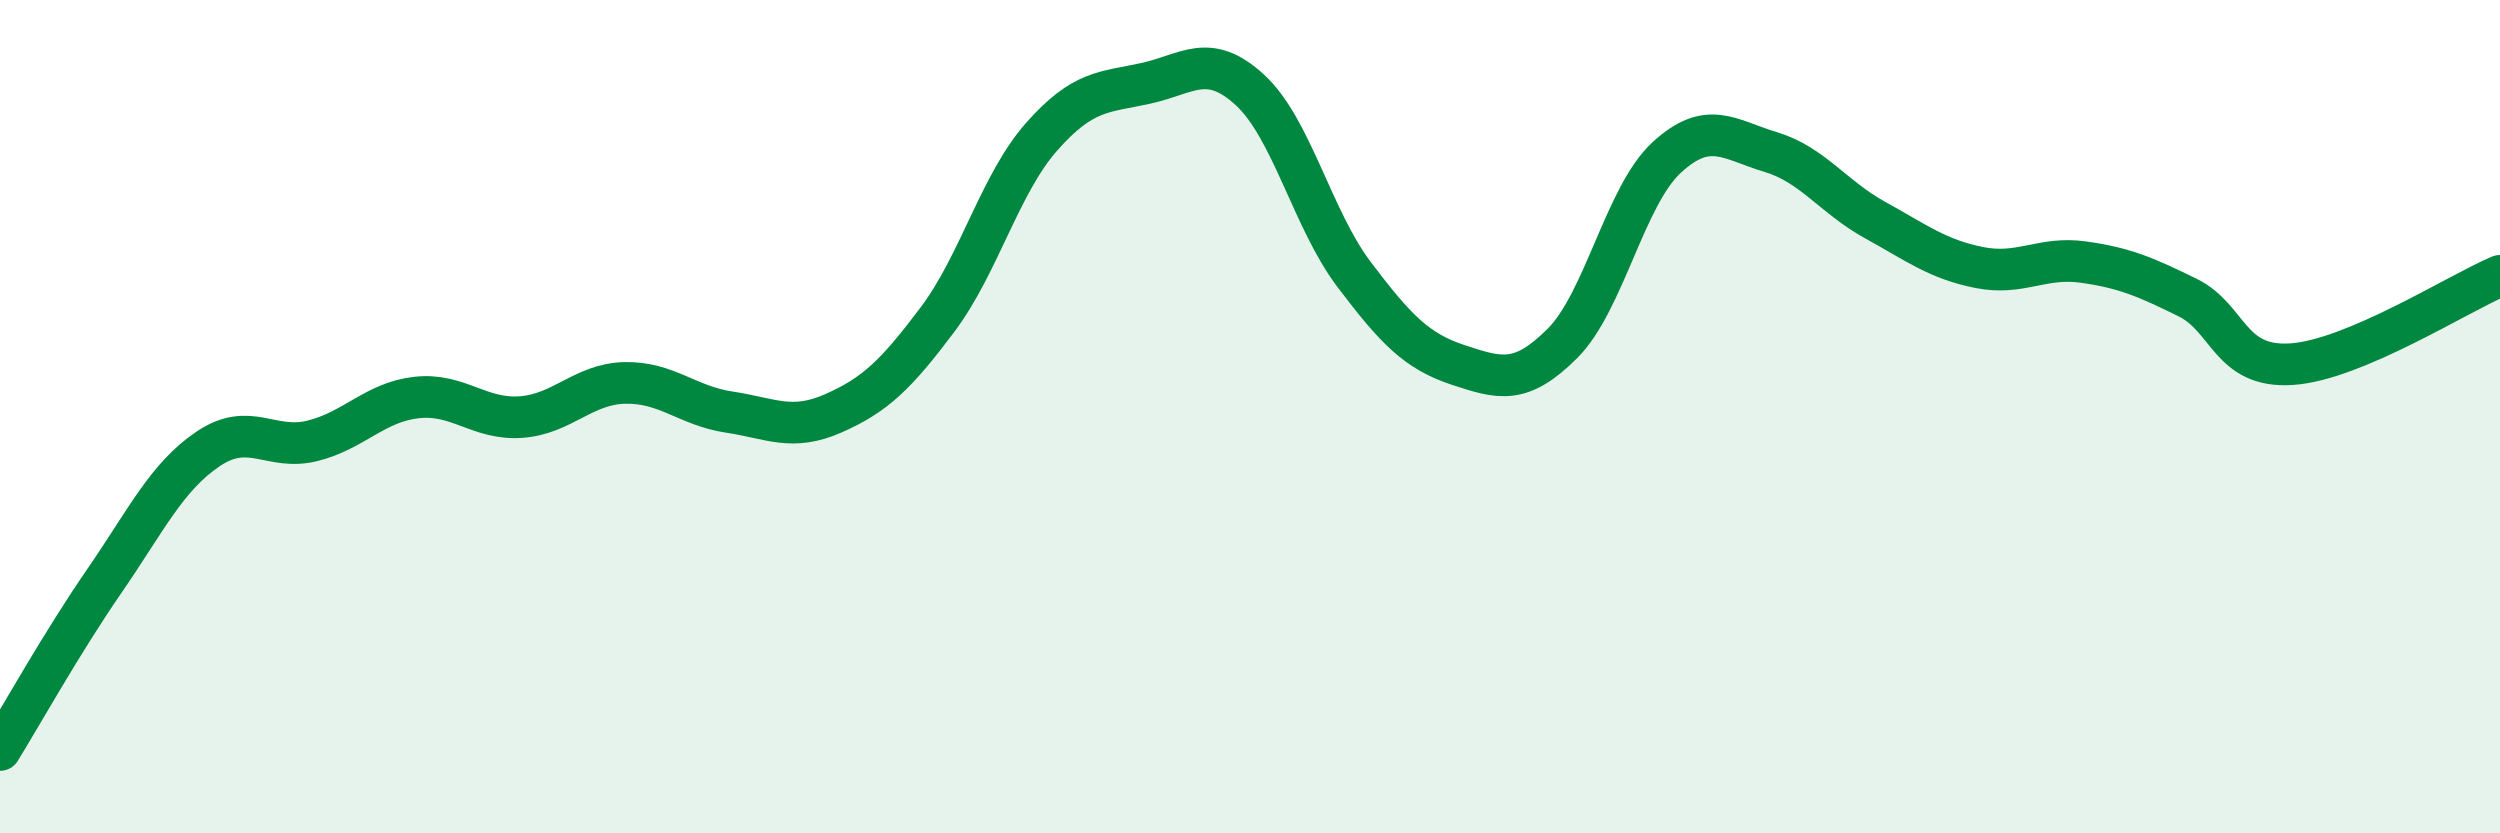
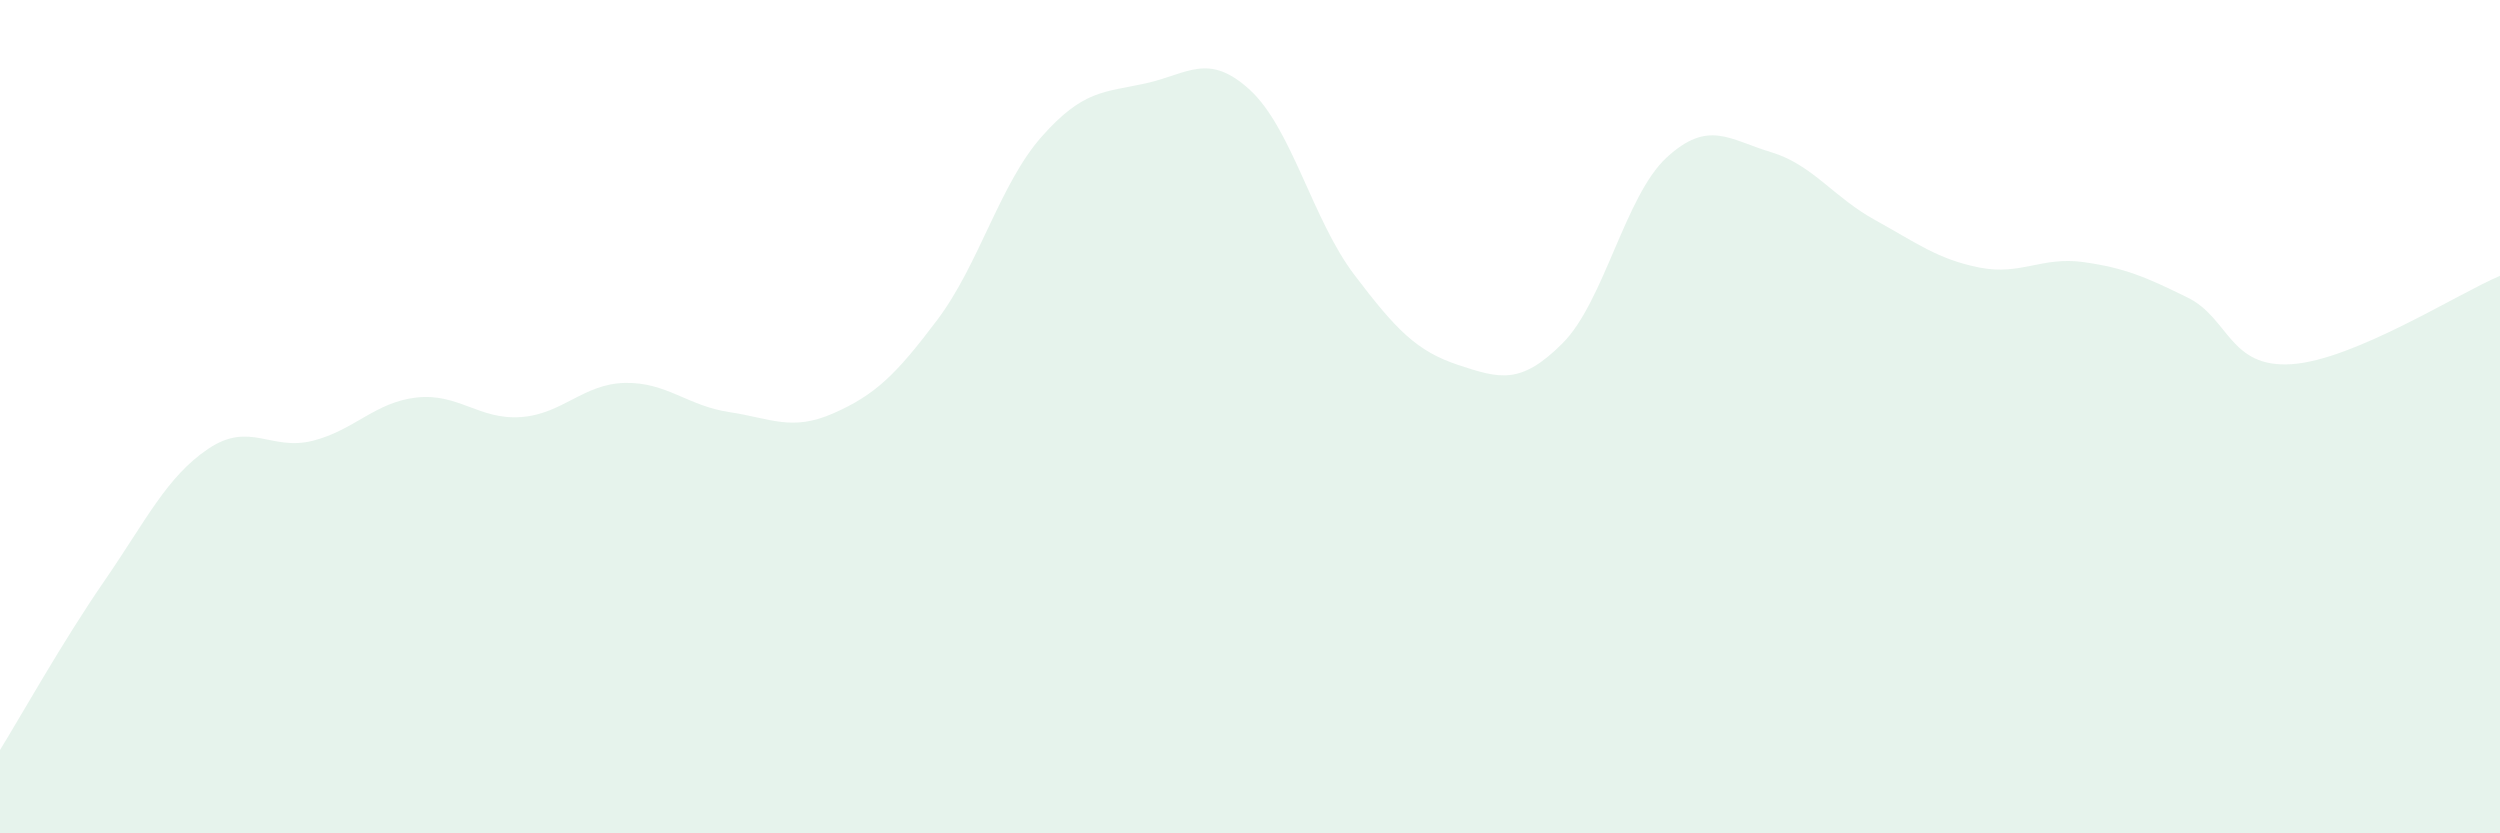
<svg xmlns="http://www.w3.org/2000/svg" width="60" height="20" viewBox="0 0 60 20">
  <path d="M 0,18 C 0.5,17.19 1.5,15.4 2.5,13.95 C 3.5,12.5 4,11.44 5,10.77 C 6,10.1 6.5,10.83 7.5,10.58 C 8.5,10.33 9,9.65 10,9.54 C 11,9.43 11.5,10.08 12.5,10.01 C 13.5,9.94 14,9.21 15,9.19 C 16,9.17 16.5,9.74 17.5,9.89 C 18.5,10.04 19,10.36 20,9.92 C 21,9.48 21.5,9 22.5,7.67 C 23.5,6.34 24,4.41 25,3.28 C 26,2.15 26.5,2.22 27.5,2 C 28.5,1.78 29,1.24 30,2.16 C 31,3.08 31.5,5.27 32.5,6.59 C 33.5,7.91 34,8.43 35,8.76 C 36,9.09 36.5,9.24 37.5,8.24 C 38.5,7.24 39,4.7 40,3.78 C 41,2.86 41.5,3.35 42.5,3.65 C 43.5,3.95 44,4.73 45,5.28 C 46,5.83 46.5,6.22 47.5,6.42 C 48.5,6.62 49,6.15 50,6.29 C 51,6.43 51.5,6.65 52.5,7.14 C 53.5,7.63 53.5,8.84 55,8.74 C 56.5,8.64 59,7.04 60,6.62L60 20L0 20Z" fill="#008740" opacity="0.1" stroke-linecap="round" stroke-linejoin="round" />
-   <path d="M 0,18 C 0.5,17.19 1.5,15.4 2.5,13.95 C 3.5,12.5 4,11.44 5,10.77 C 6,10.1 6.5,10.83 7.5,10.58 C 8.5,10.33 9,9.65 10,9.54 C 11,9.43 11.5,10.08 12.5,10.01 C 13.5,9.94 14,9.21 15,9.19 C 16,9.17 16.5,9.74 17.5,9.89 C 18.5,10.04 19,10.36 20,9.92 C 21,9.48 21.5,9 22.5,7.67 C 23.5,6.34 24,4.41 25,3.28 C 26,2.15 26.5,2.22 27.5,2 C 28.5,1.78 29,1.24 30,2.16 C 31,3.08 31.5,5.27 32.5,6.59 C 33.5,7.91 34,8.43 35,8.76 C 36,9.09 36.5,9.24 37.5,8.24 C 38.5,7.24 39,4.7 40,3.78 C 41,2.86 41.5,3.35 42.5,3.65 C 43.5,3.95 44,4.73 45,5.28 C 46,5.83 46.5,6.22 47.5,6.42 C 48.5,6.62 49,6.15 50,6.29 C 51,6.43 51.5,6.65 52.5,7.14 C 53.5,7.63 53.5,8.84 55,8.74 C 56.5,8.64 59,7.04 60,6.62" stroke="#008740" stroke-width="1" fill="none" stroke-linecap="round" stroke-linejoin="round" />
</svg>